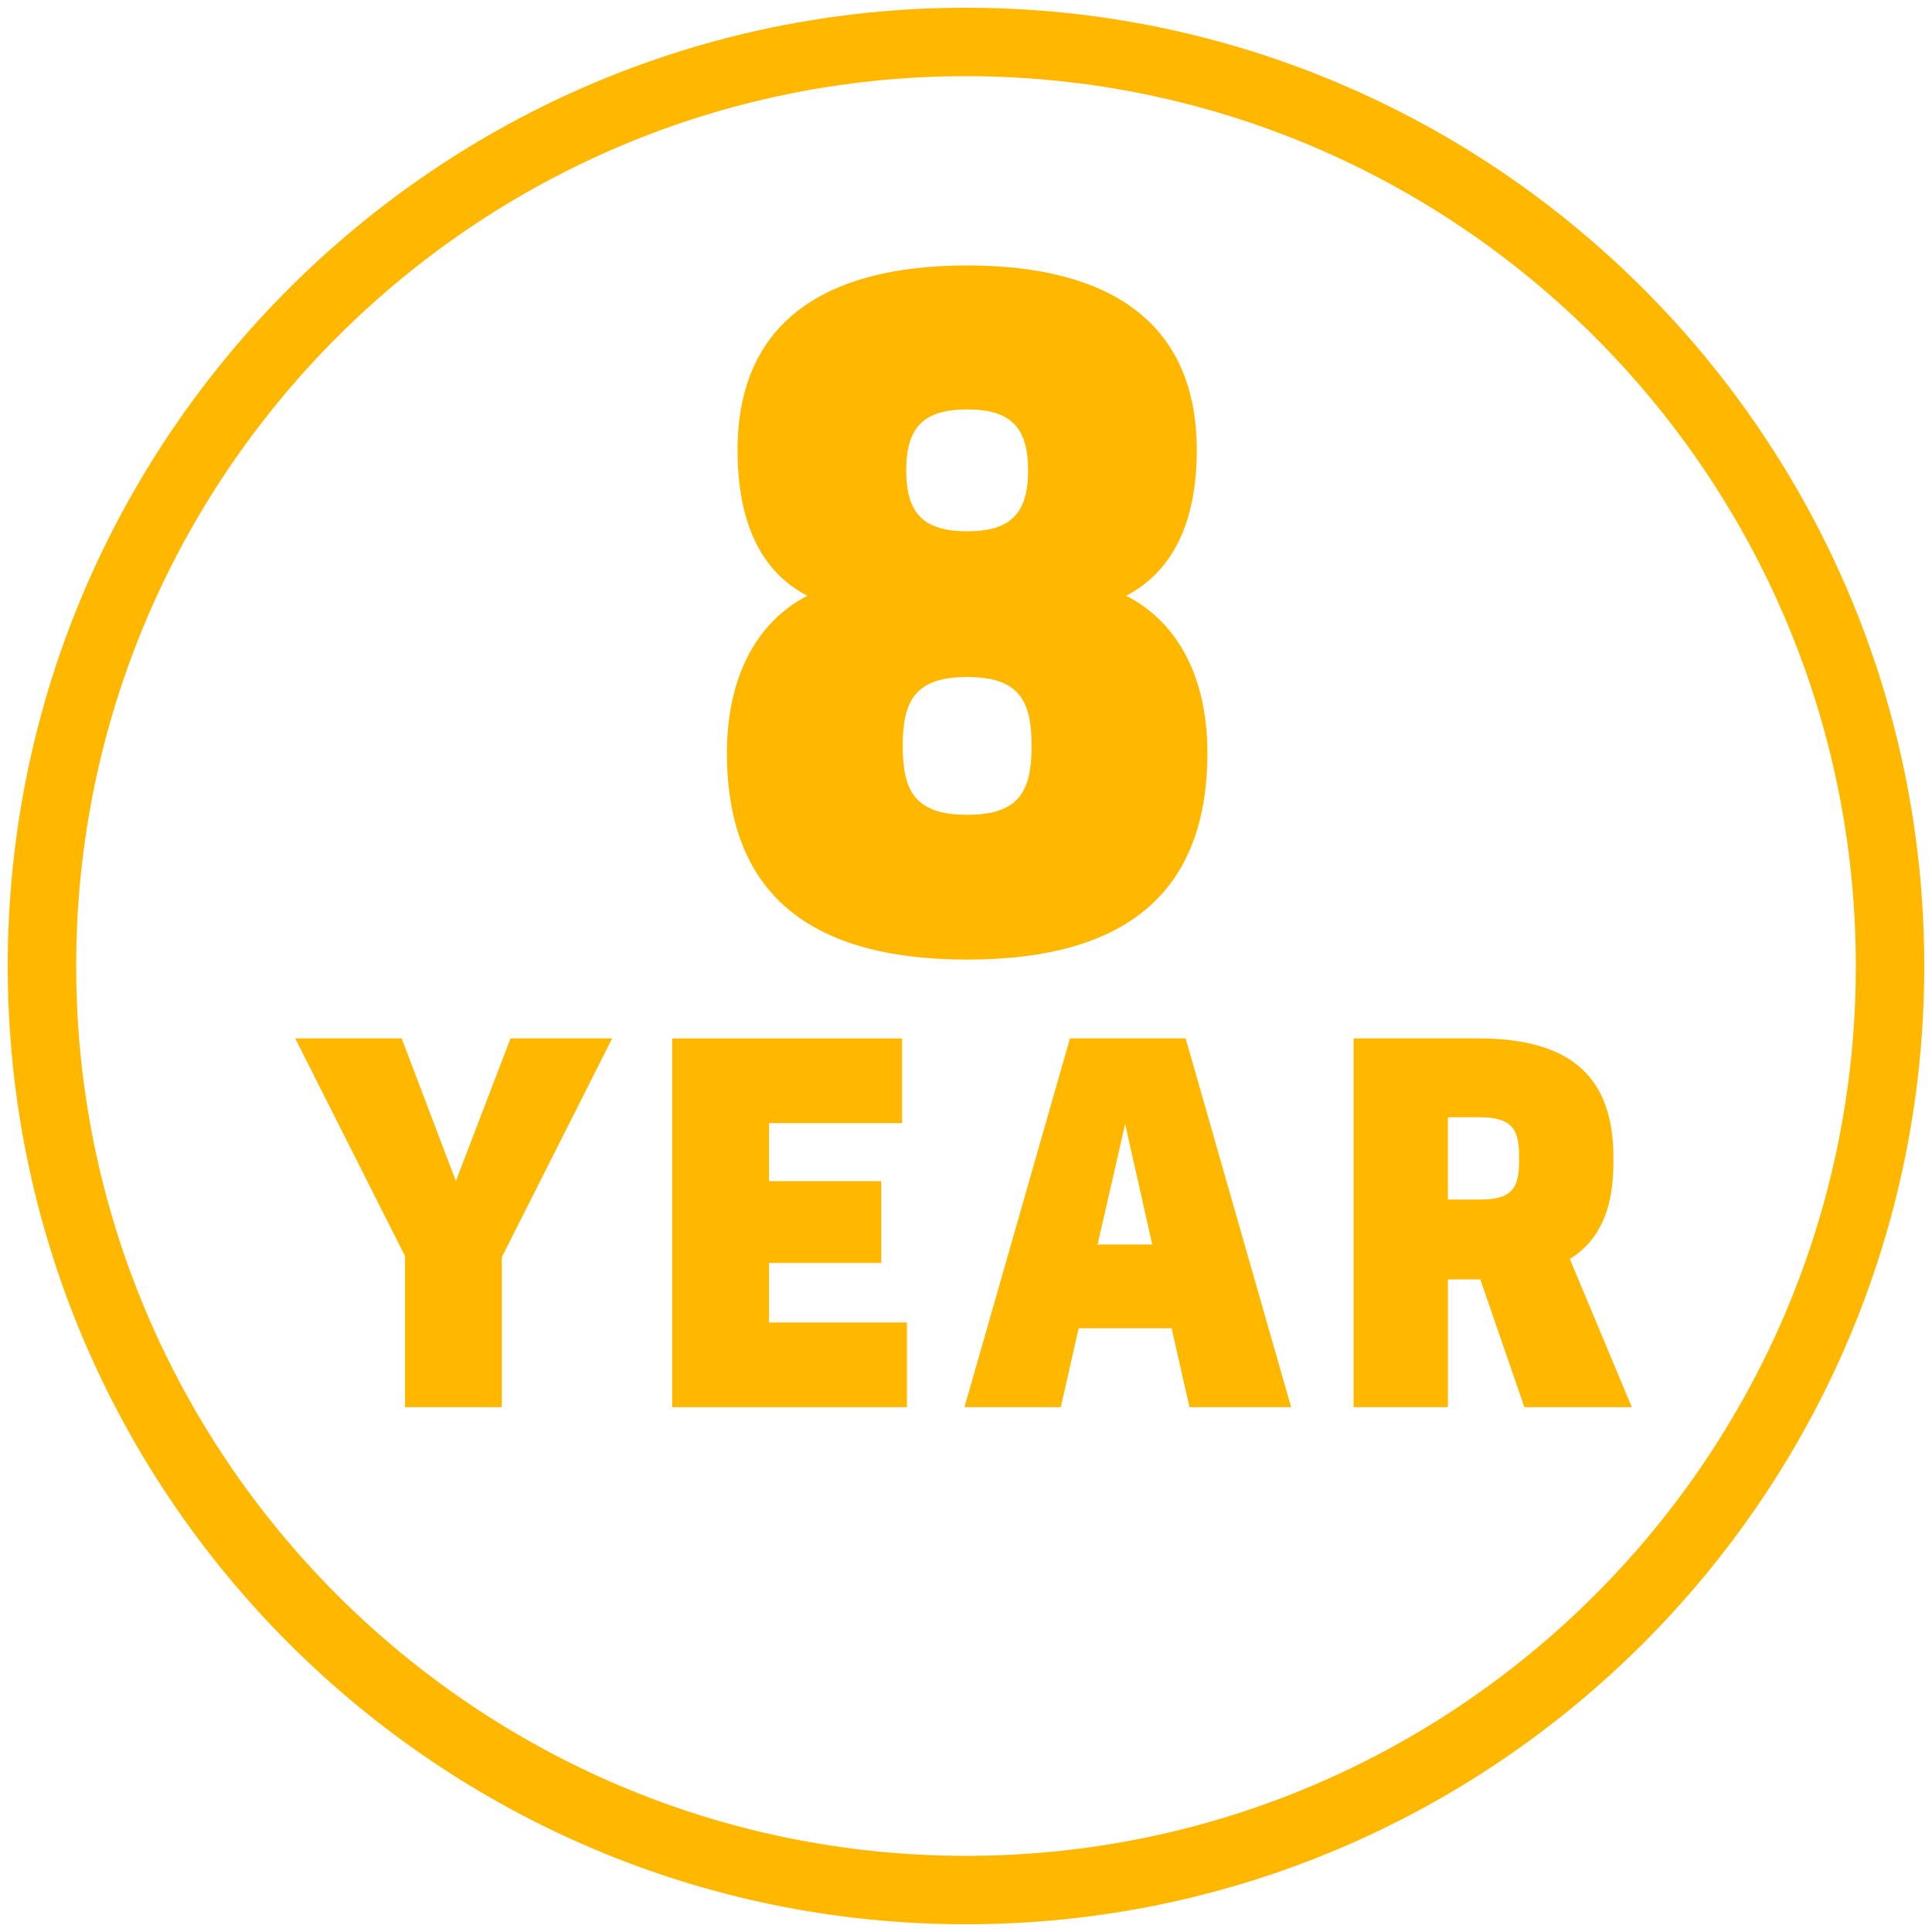
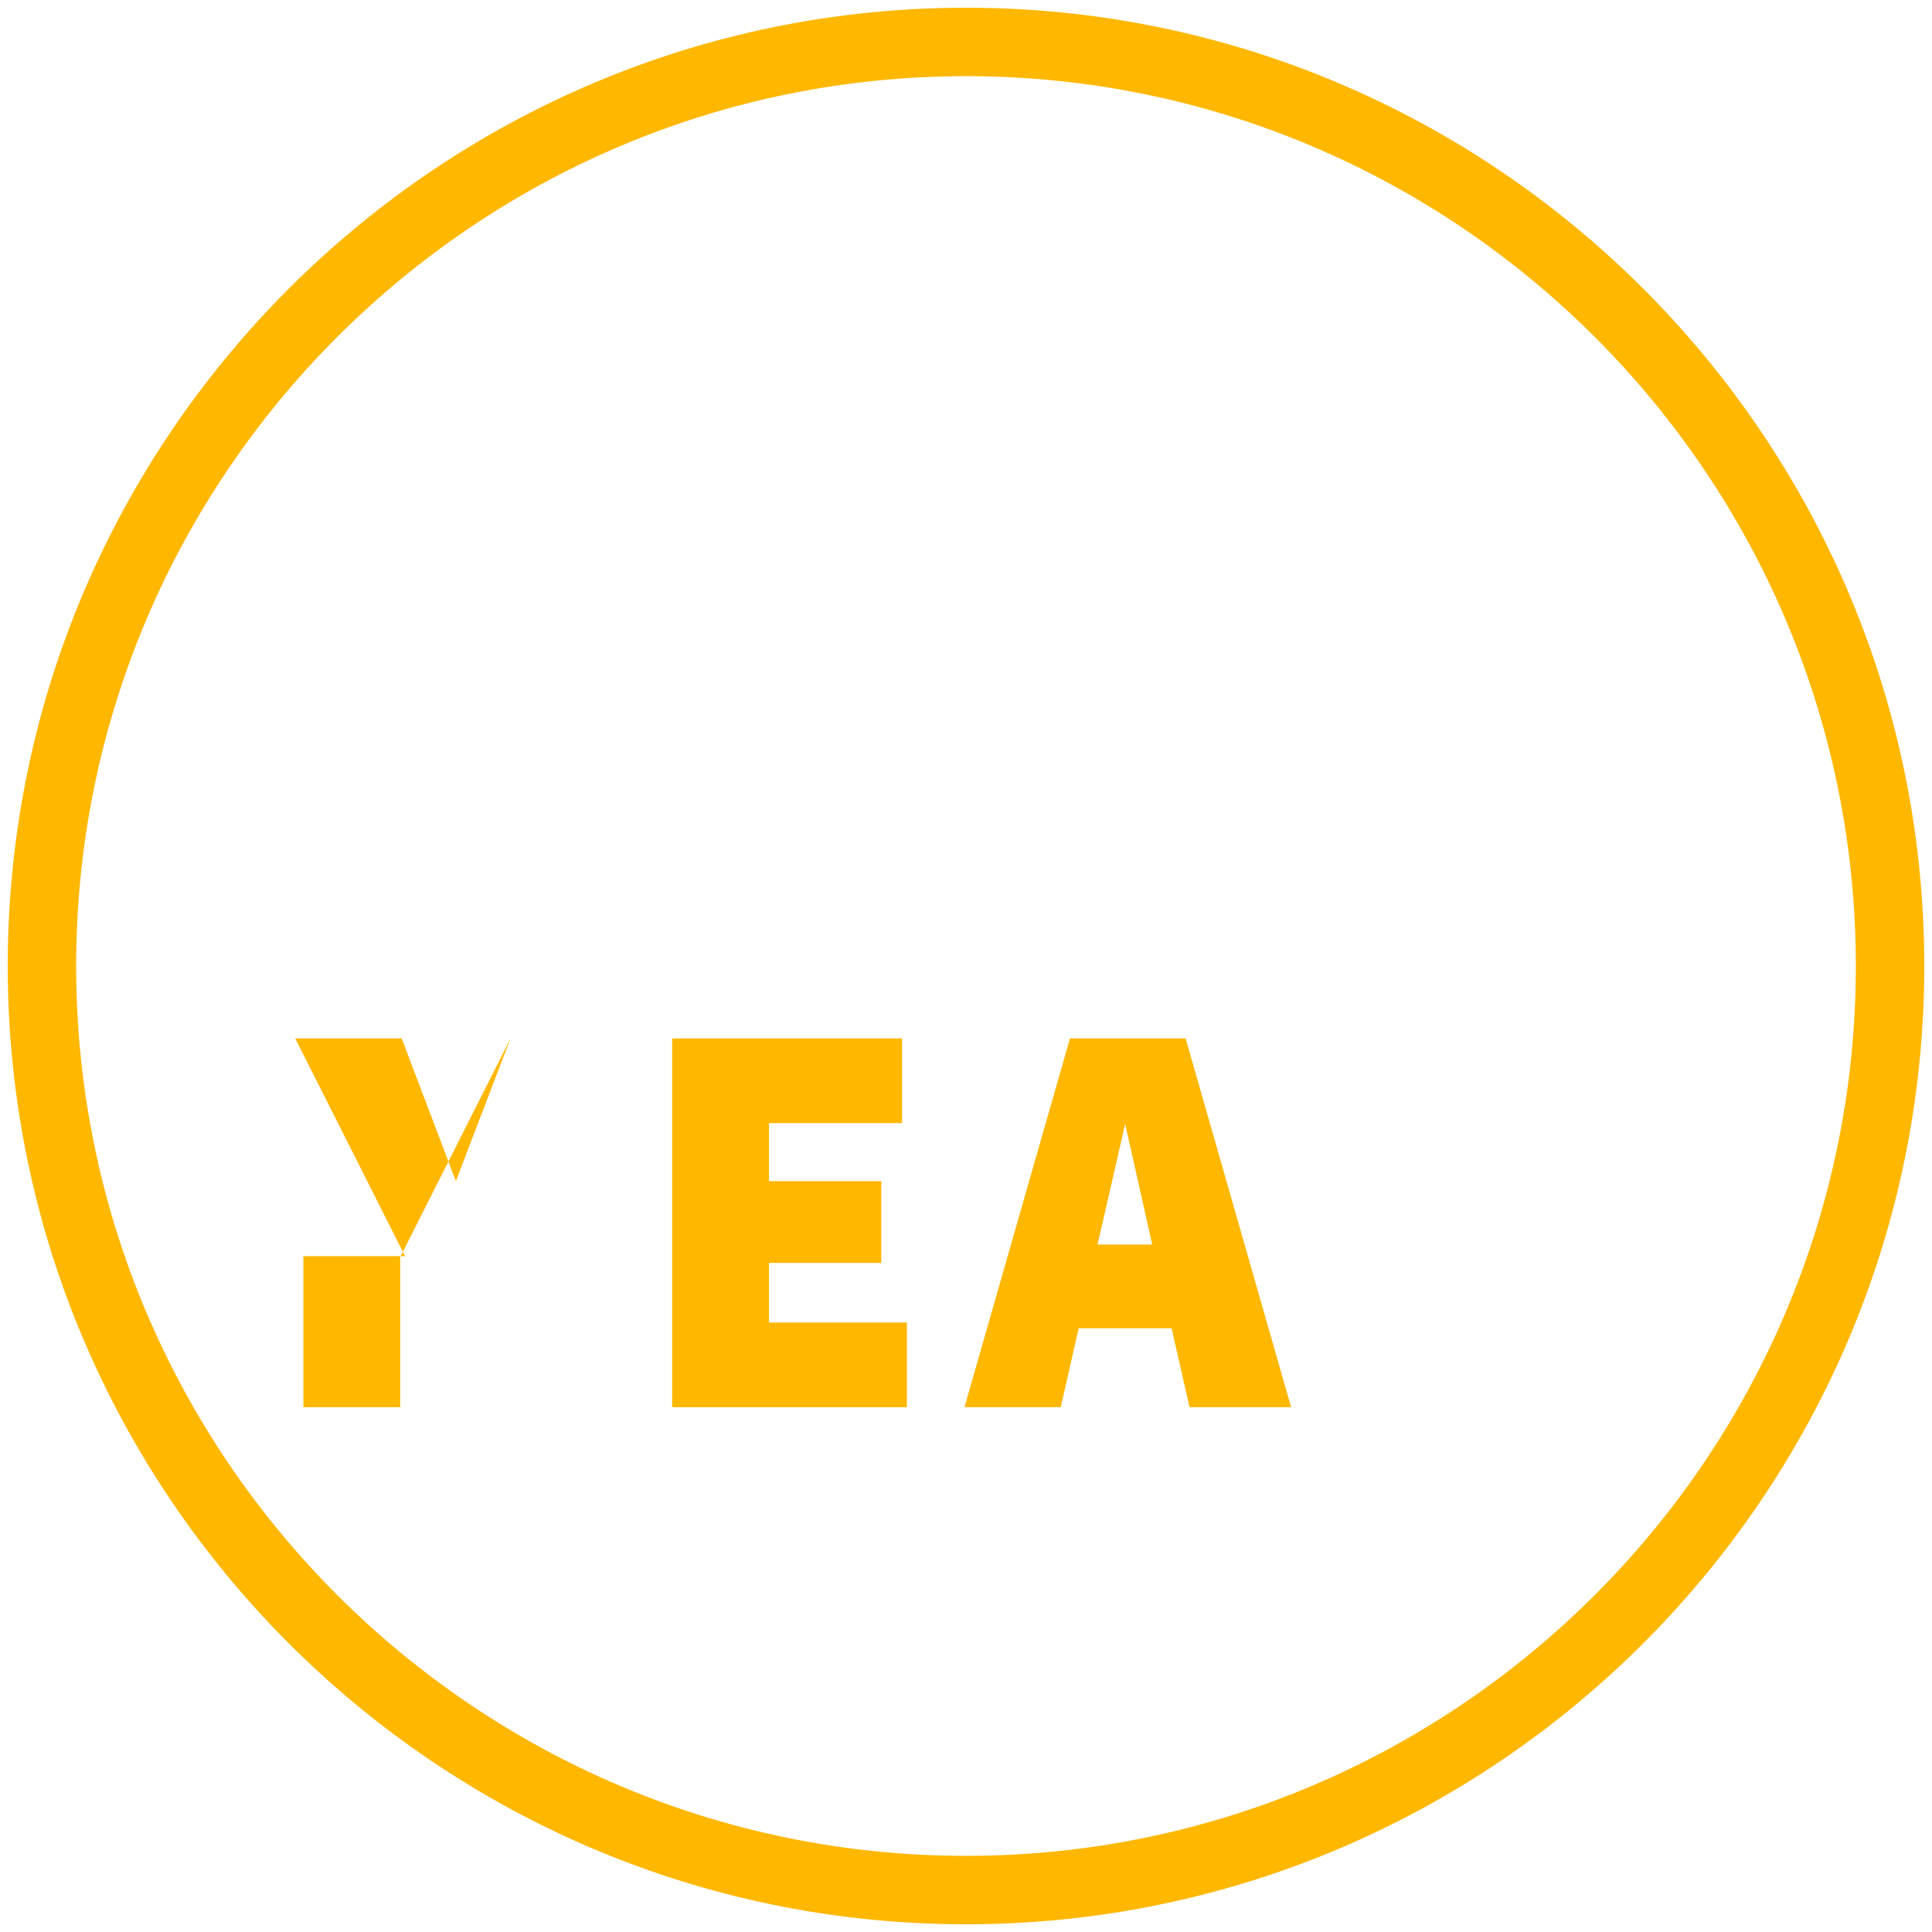
<svg xmlns="http://www.w3.org/2000/svg" id="Layer_1" data-name="Layer 1" version="1.1" viewBox="0 0 500 500">
  <defs>
    <style>
      .cls-1 {
        fill: #ffb700;
        stroke-width: 0px;
      }
    </style>
  </defs>
  <g>
-     <path class="cls-1" d="M104.83,325.09l-28.43-56.36h27.55l14.03,36.95,14.15-36.95h26.3l-28.56,56.61v38.83h-25.05v-39.08Z" />
+     <path class="cls-1" d="M104.83,325.09l-28.43-56.36h27.55l14.03,36.95,14.15-36.95l-28.56,56.61v38.83h-25.05v-39.08Z" />
    <path class="cls-1" d="M199.01,305.68h29.06v21.17h-29.06v15.41h35.7v21.92h-60.75v-95.44h59.49v21.92h-34.44v15.03Z" />
    <path class="cls-1" d="M306.84,268.73l27.3,95.44h-26.3l-4.63-20.42h-24.05l-4.63,20.42h-24.92l27.3-95.44h29.93ZM284.05,322.08h14.15l-7.01-31.19-7.14,31.19Z" />
-     <path class="cls-1" d="M350.29,268.73h32.19c24.67,0,35.07,10.52,35.07,30.81v1.38c0,11.9-3.51,20.04-11.27,24.92l16.03,38.33h-27.8l-11.4-33.06h-8.39v33.06h-24.42v-95.44ZM374.72,310.44h8.39c7.77,0,10.02-2.63,10.02-9.64v-1.88c0-7.01-2.26-9.77-10.15-9.77h-8.27v21.29Z" />
  </g>
-   <path class="cls-1" d="M309.72,116.47c0,18.97-6.4,31.54-18.28,37.71,13.49,6.86,21.03,21.26,21.03,40.68,0,35.88-20.8,53.48-62.17,53.48s-62.17-17.6-62.17-53.48c0-19.43,7.54-33.83,20.8-40.68-11.88-6.17-18.05-18.74-18.05-37.71,0-32.91,22.4-47.77,59.42-47.77s59.42,14.86,59.42,47.77ZM266.98,193.04c0-11.66-3.2-17.83-16.68-17.83s-16.68,6.17-16.68,17.83,3.2,17.83,16.68,17.83,16.68-6.17,16.68-17.83ZM250.3,105.96c-11.2,0-15.77,4.57-15.77,15.77s4.57,15.77,15.77,15.77,15.77-4.57,15.77-15.77-4.57-15.77-15.77-15.77Z" />
  <path class="cls-1" d="M250,498C113.25,498,2,386.75,2,250S113.25,2,250,2s248,111.25,248,248-111.25,248-248,248ZM250,19.71C123.02,19.71,19.71,123.02,19.71,250s103.31,230.29,230.29,230.29,230.29-103.31,230.29-230.29S376.98,19.71,250,19.71Z" />
</svg>